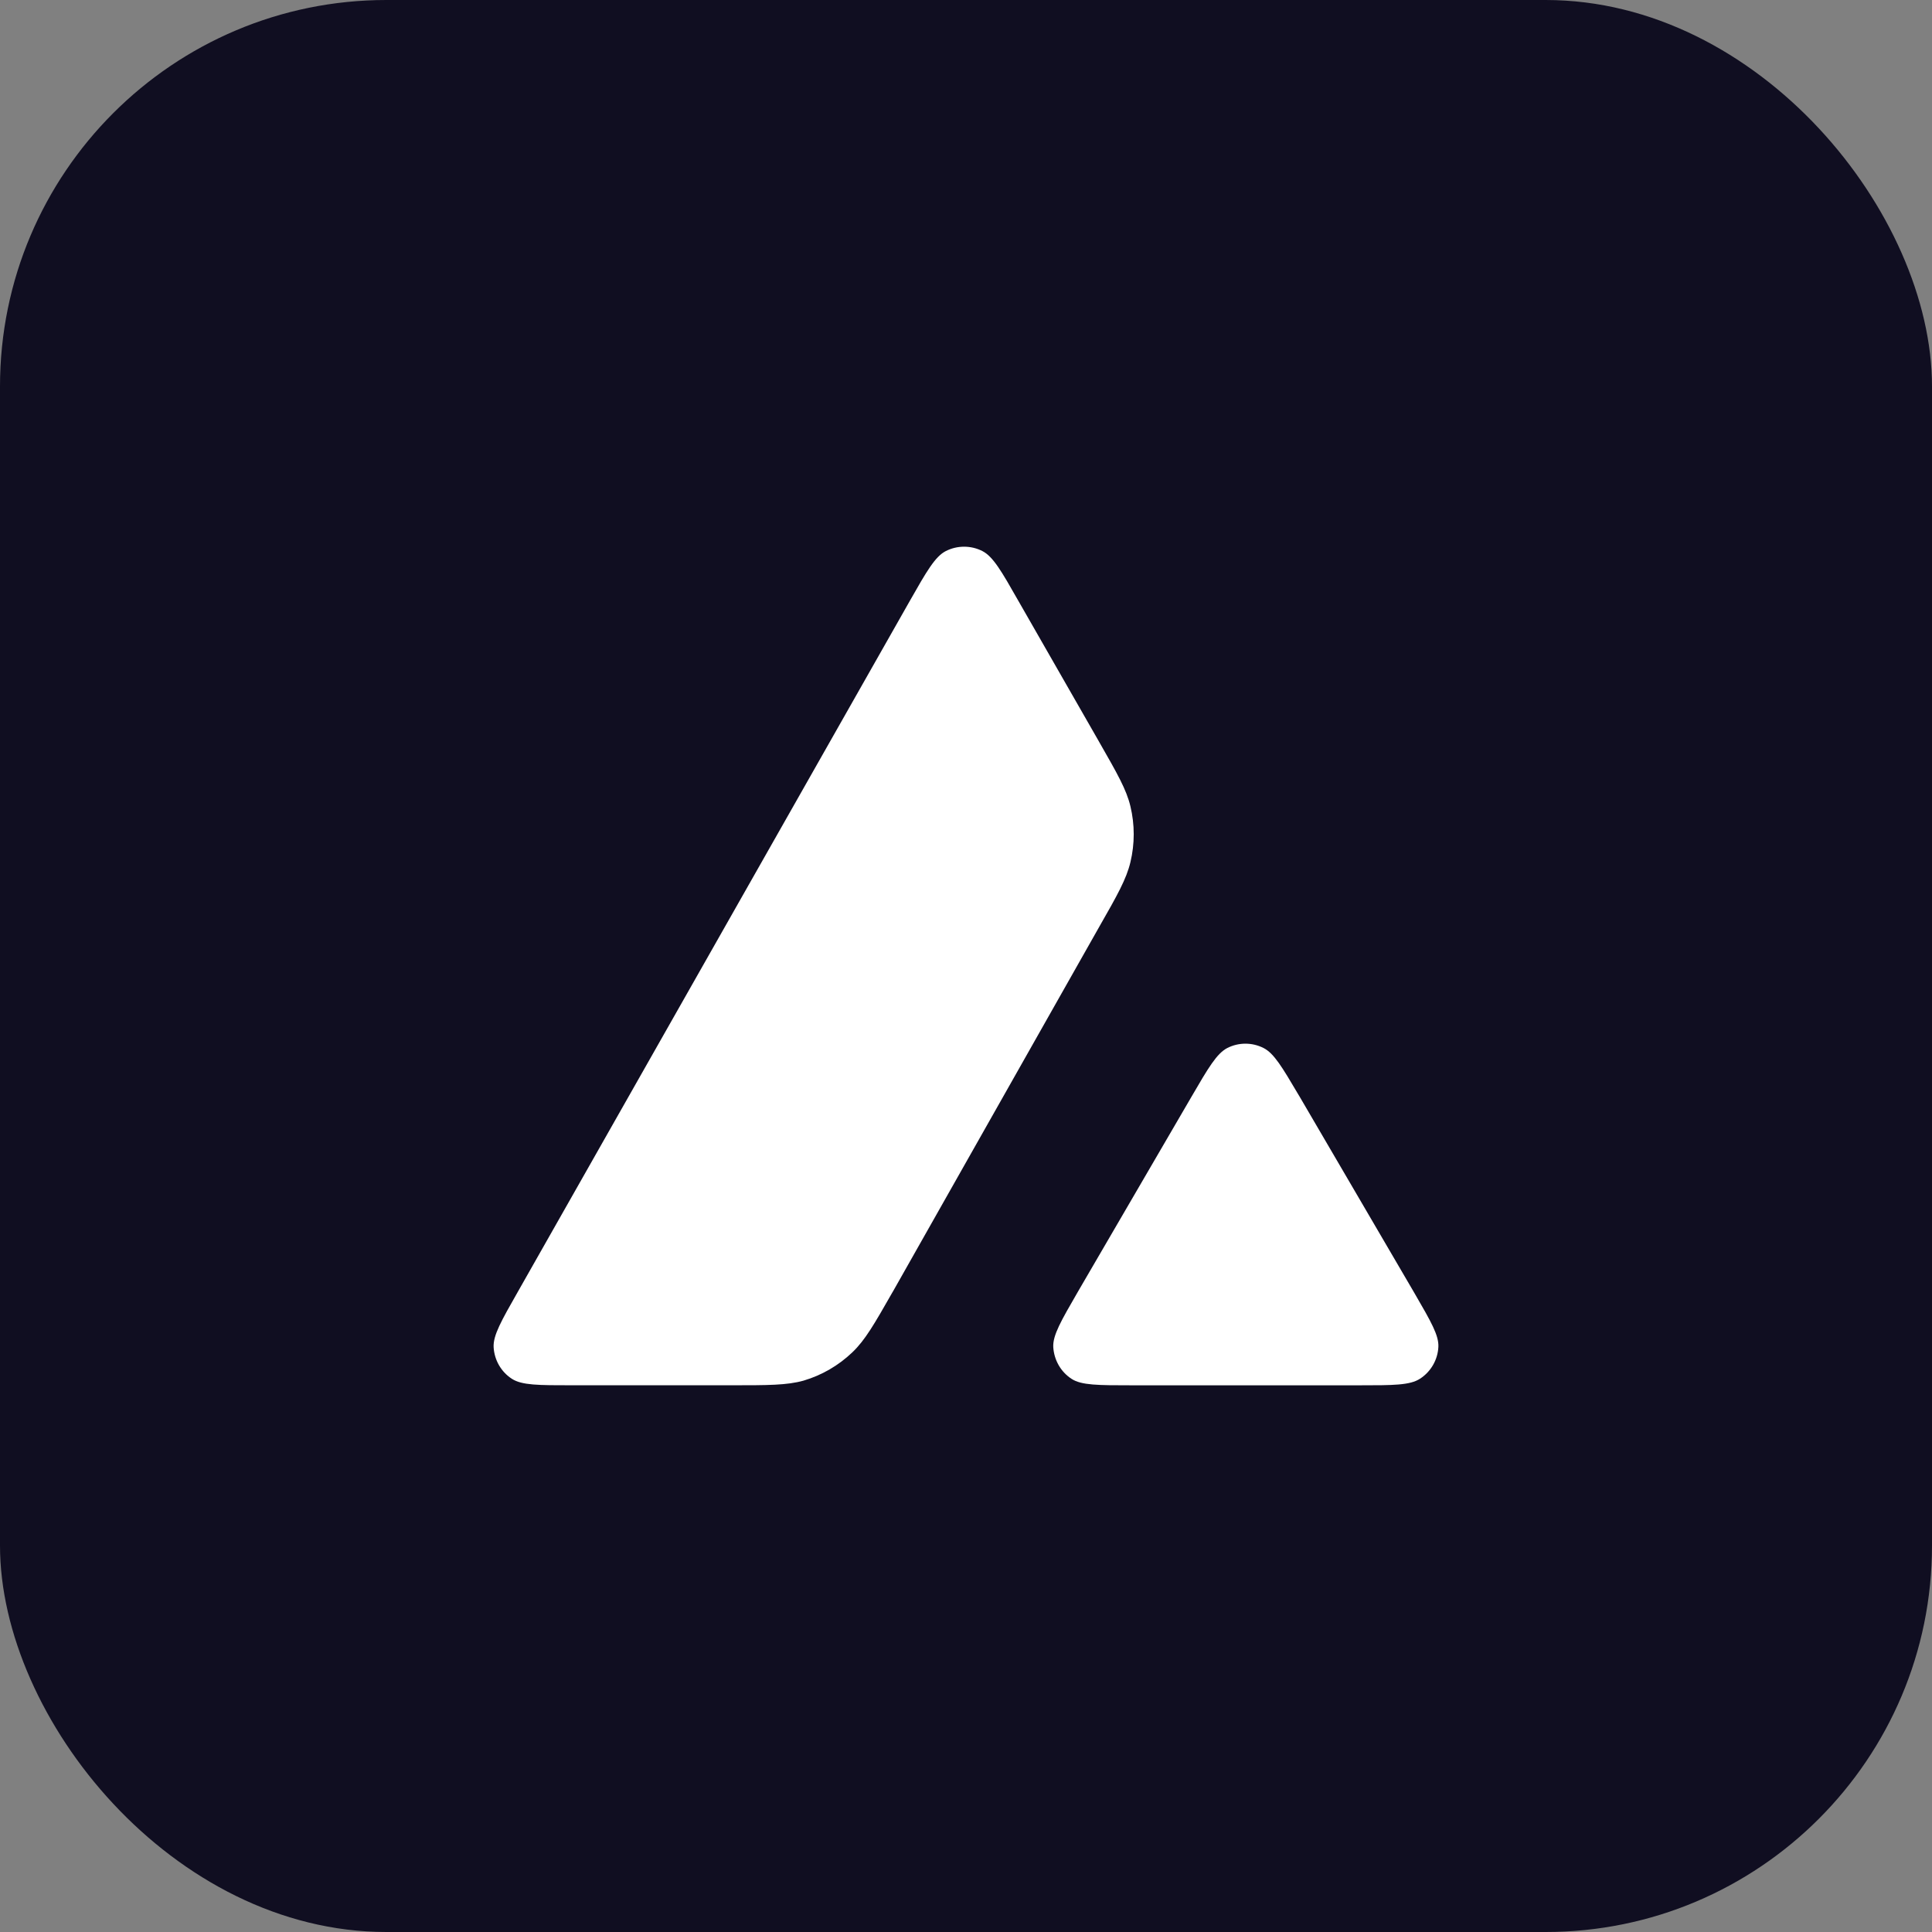
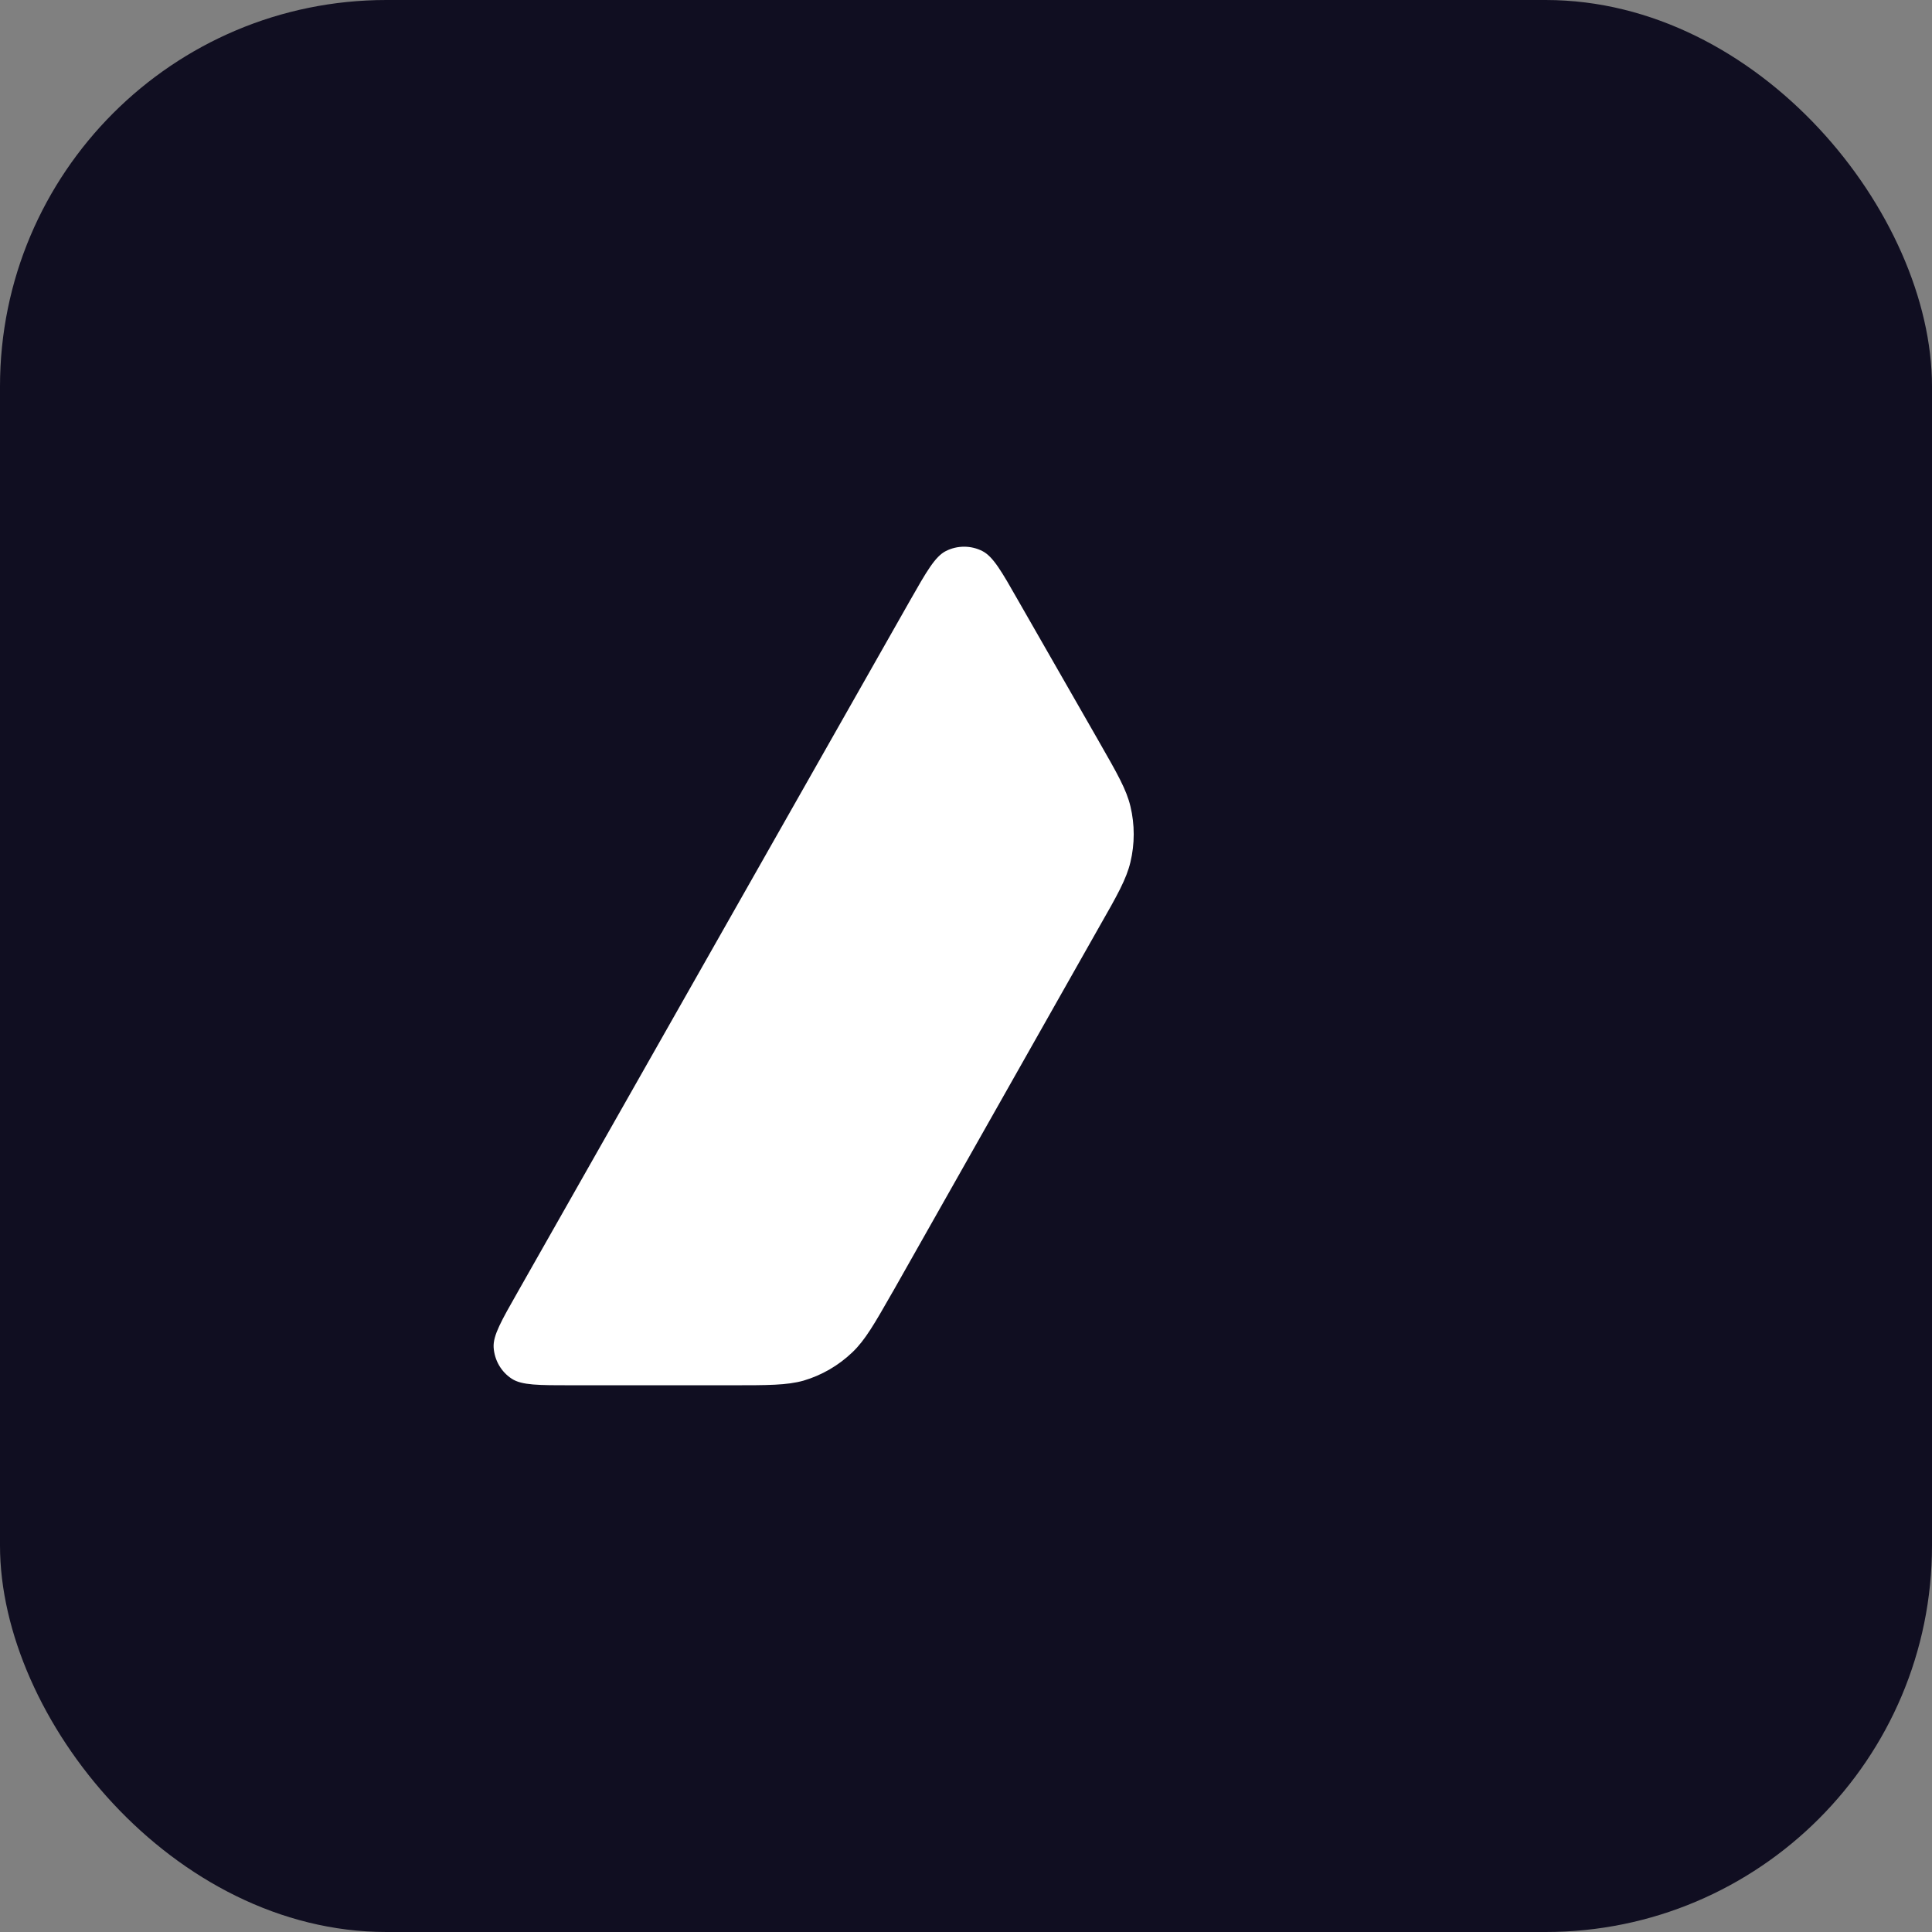
<svg xmlns="http://www.w3.org/2000/svg" width="60" height="60" viewBox="0 0 60 60" fill="none">
  <rect x="0" y="0" width="60" height="60" fill="#808080" stroke="none" />
  <rect width="60" height="60" rx="12" fill="#100E21" />
  <path d="M17.759 43.021H22.693C23.855 43.021 24.435 43.021 24.954 42.877C25.522 42.709 26.04 42.409 26.471 41.997C26.867 41.62 27.153 41.12 27.716 40.133L27.733 40.105L34.132 28.793C34.7 27.8 34.981 27.3 35.106 26.776C35.243 26.207 35.243 25.608 35.106 25.04C34.982 24.519 34.698 24.024 34.139 23.047L34.138 23.045L34.125 23.022L31.621 18.651C31.103 17.739 30.84 17.283 30.509 17.114C30.154 16.933 29.729 16.933 29.373 17.114C29.042 17.283 28.779 17.739 28.261 18.651L16.079 40.123C15.567 41.023 15.311 41.472 15.33 41.841C15.355 42.24 15.561 42.603 15.898 42.821C16.21 43.021 16.722 43.021 17.759 43.021Z" fill="white" />
-   <path d="M42.222 43.022H35.152C34.109 43.022 33.585 43.022 33.279 42.822C32.941 42.603 32.735 42.235 32.71 41.835C32.692 41.469 32.95 41.024 33.466 40.132L33.478 40.111L37.007 34.053C37.526 33.16 37.788 32.717 38.113 32.548C38.468 32.367 38.887 32.367 39.243 32.548C39.565 32.713 39.817 33.138 40.314 33.979L40.355 34.047L43.896 40.105L43.947 40.193C44.438 41.04 44.688 41.472 44.67 41.829C44.651 42.228 44.439 42.597 44.102 42.816C43.789 43.022 43.265 43.022 42.222 43.022Z" fill="white" />
</svg>